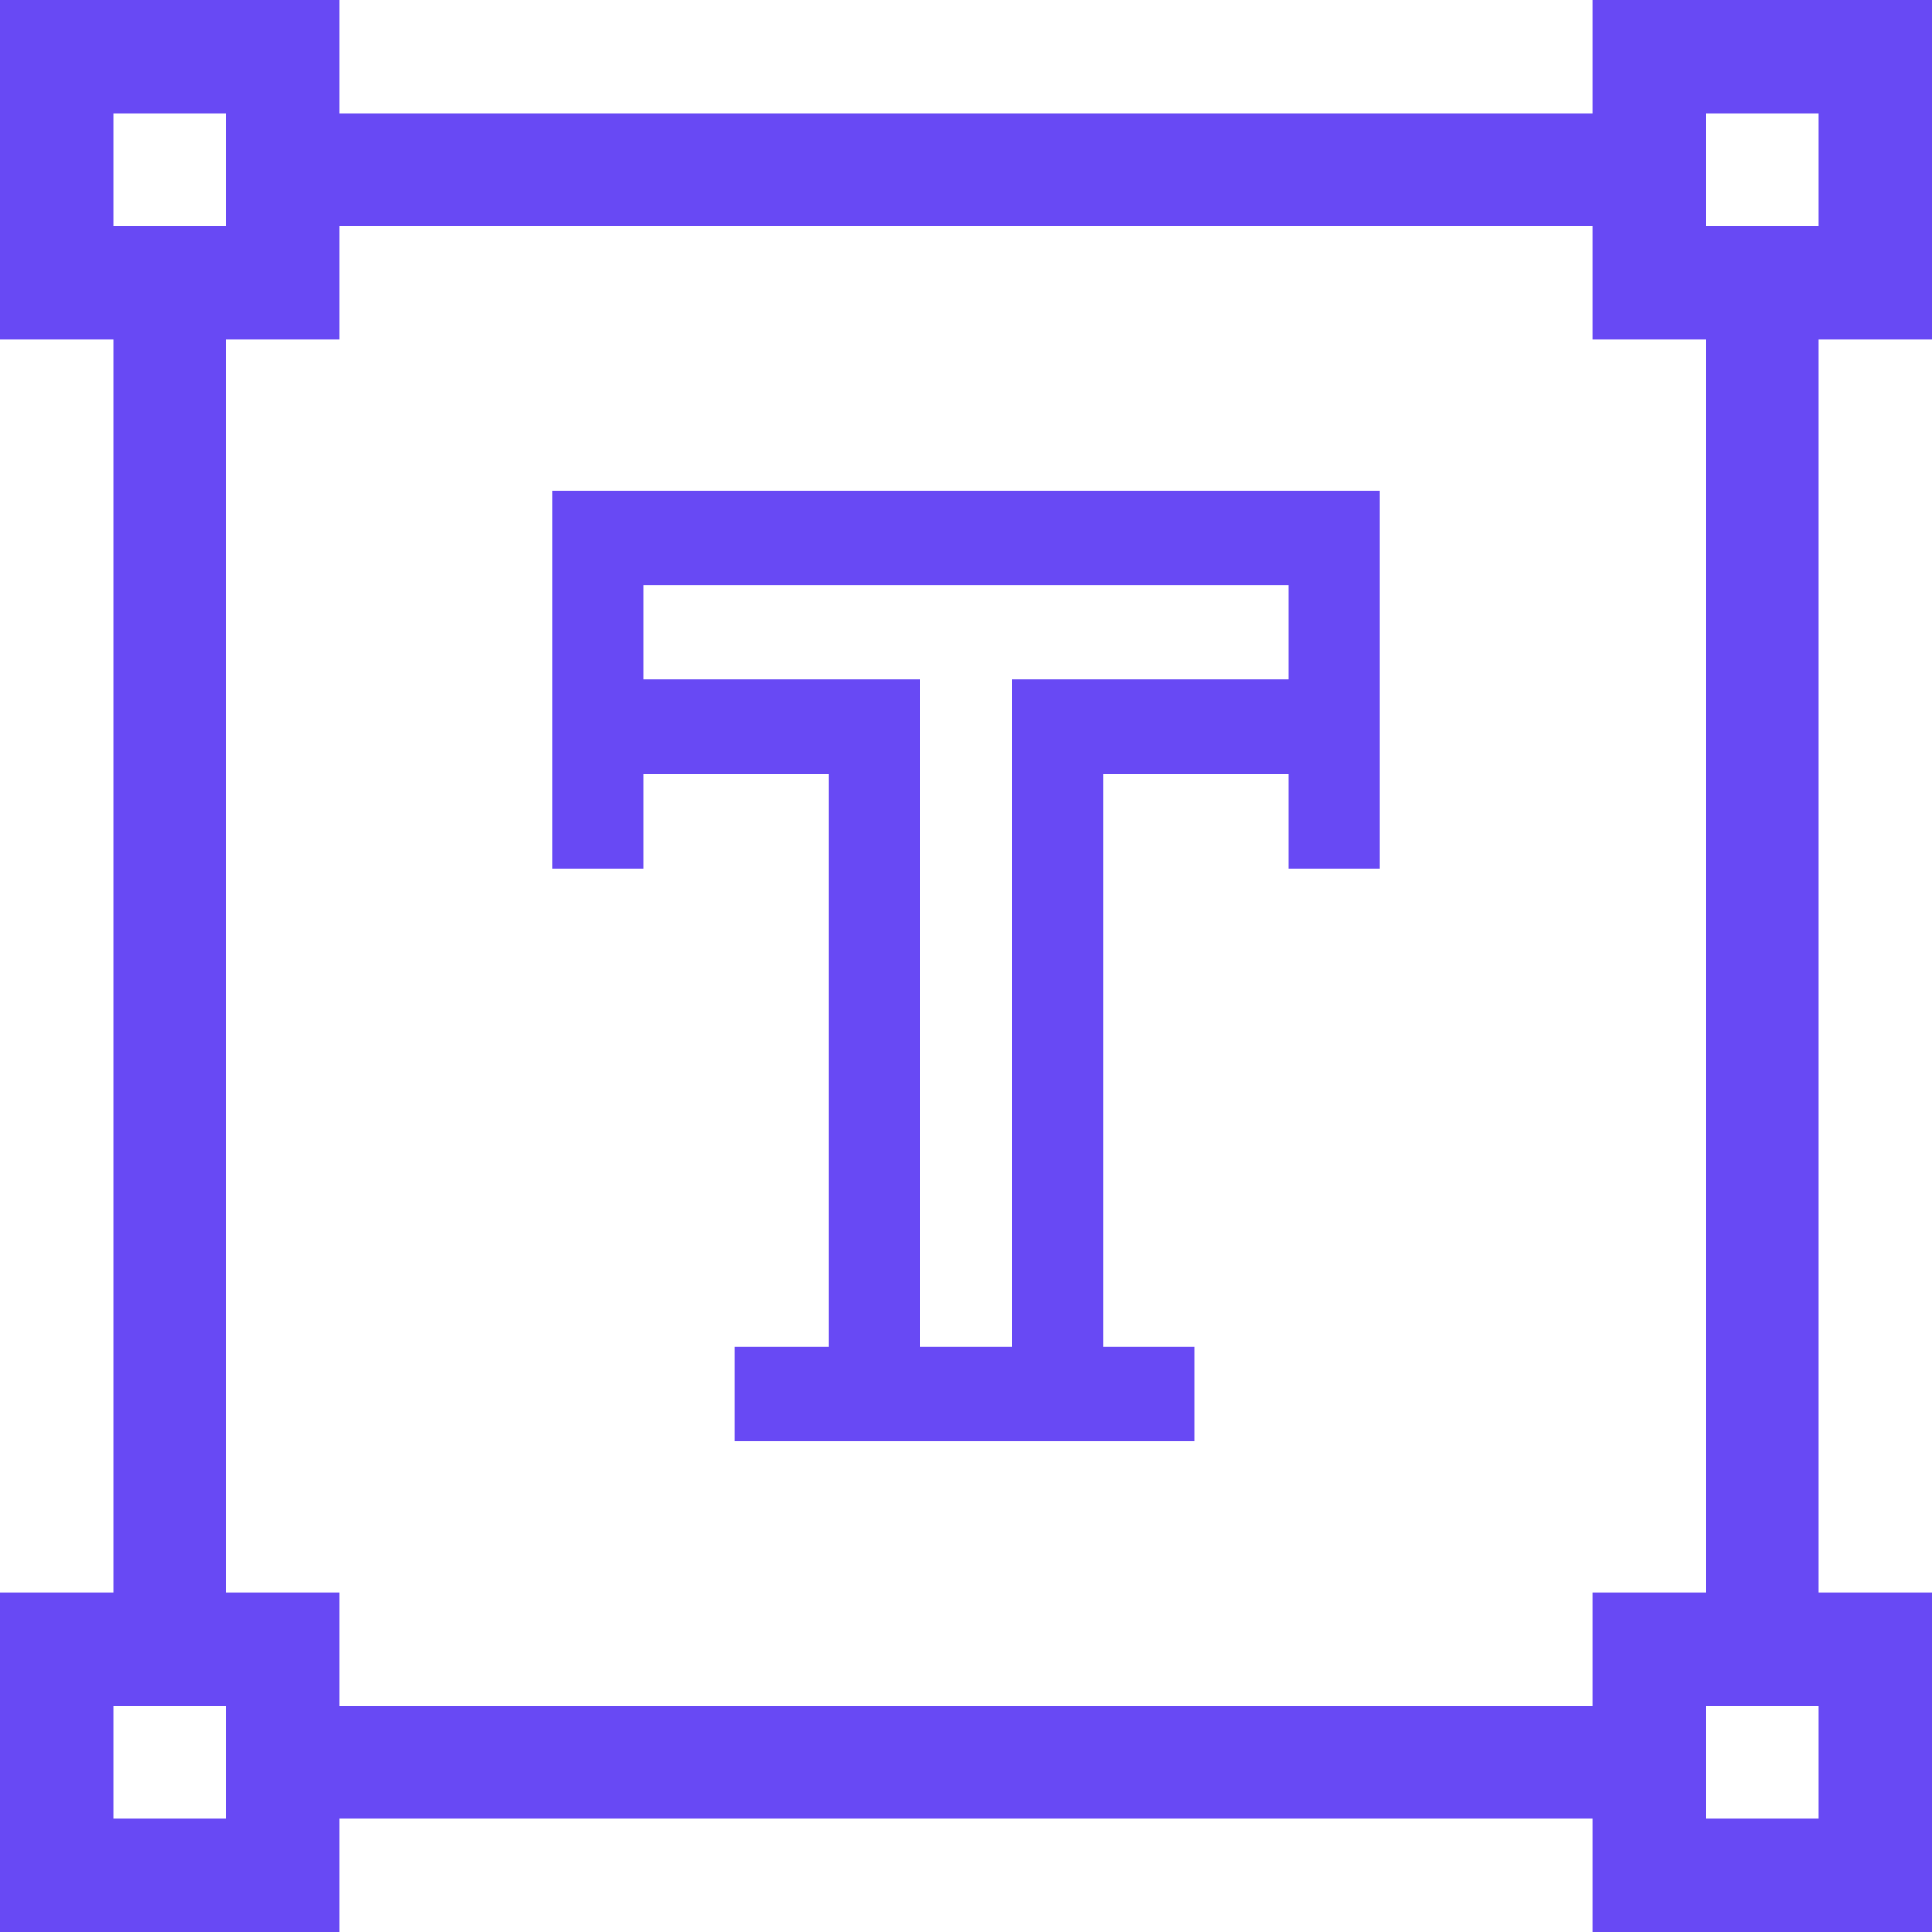
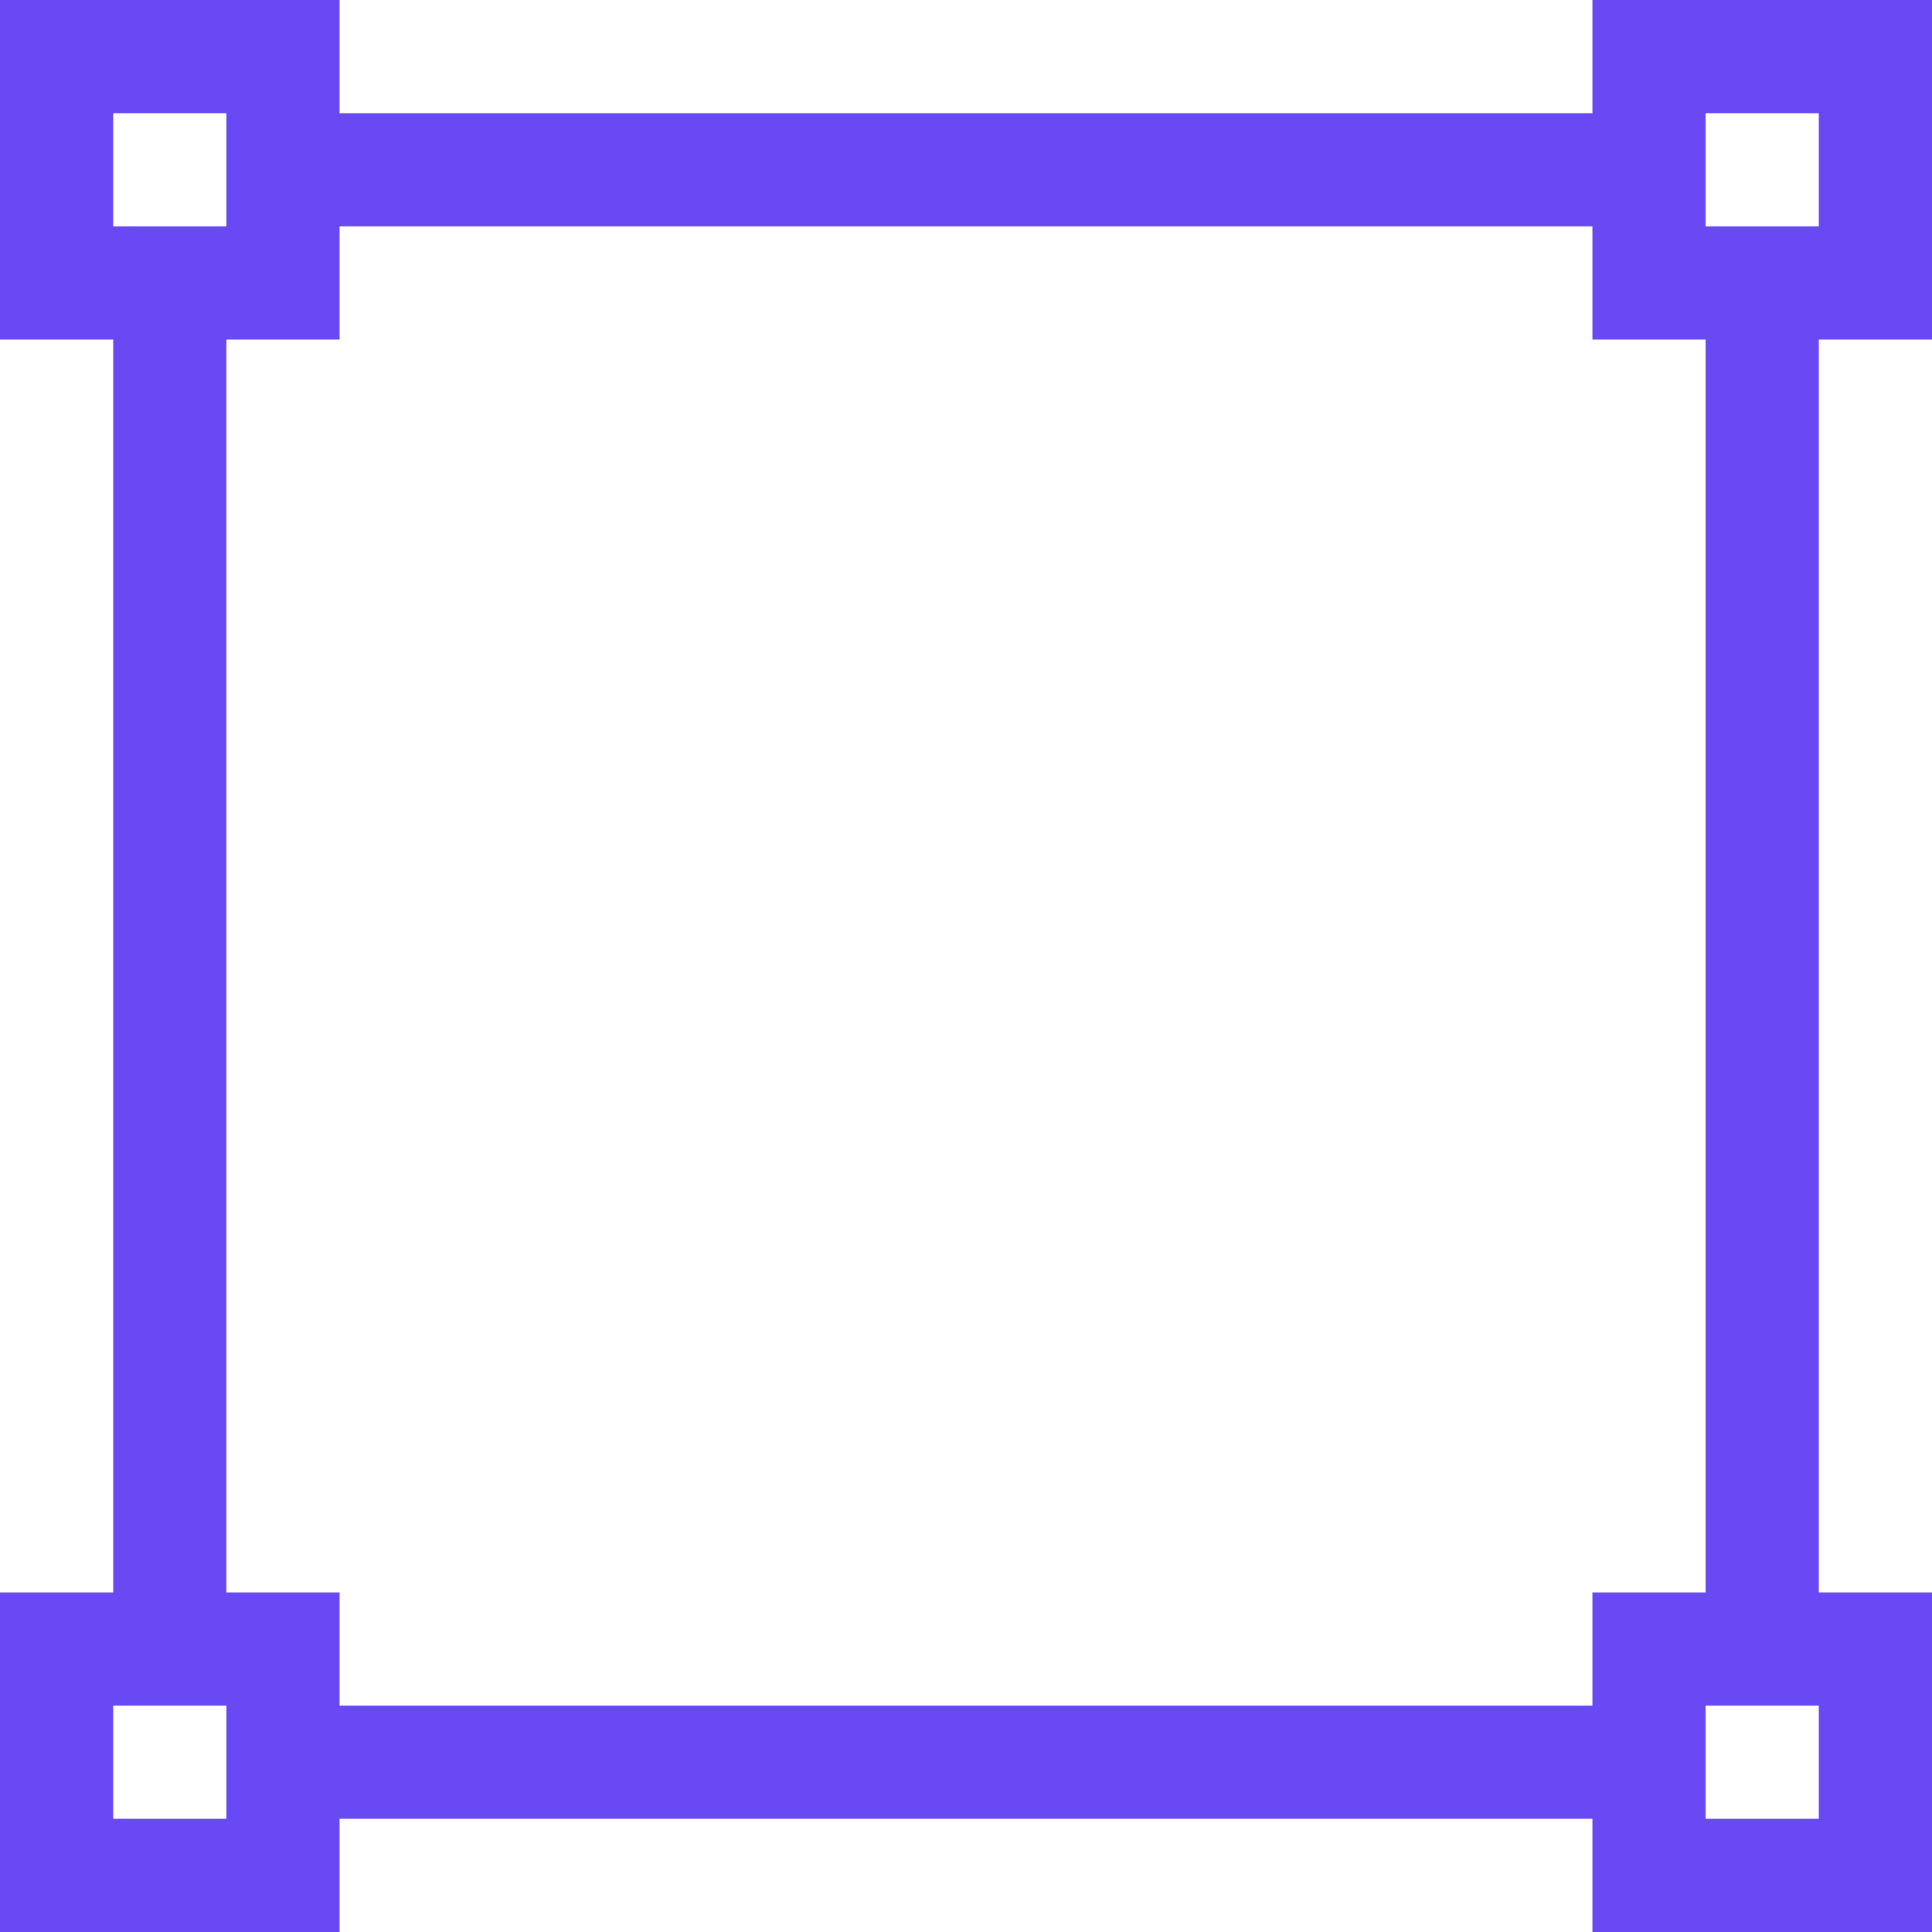
<svg xmlns="http://www.w3.org/2000/svg" width="39" height="39" viewBox="0 0 39 39" fill="none">
  <g clip-path="url(#clip0_36_7154)">
-     <path d="M6.855 36.715H32.145V39H39V32.145H36.715V6.855H39V0H32.145V2.285H6.855V0H0V6.855H2.285V32.145H0V39H6.855V36.715ZM36.715 36.715H34.43V34.43H36.715V36.715ZM34.43 2.285H36.715V4.57H34.43V2.285ZM2.285 2.285H4.57V4.57H2.285V2.285ZM4.57 36.715H2.285V34.43H4.57V36.715ZM4.57 6.855H6.855V4.57H32.145V6.855H34.43V32.145H32.145V34.43H6.855V32.145H4.57V6.855Z" fill="#6849F4" />
-     <path d="M12.986 15.623H16.735V27.188H14.83V29.095H24.109V27.188H22.265V15.623H26.014V17.53H27.857C27.857 16.848 27.857 10.934 27.857 9.904H11.143V17.53H12.986V15.623ZM12.986 11.811H26.014V13.717H20.422V27.188H18.578V13.717H12.986V11.811Z" fill="#6849F4" />
+     <path d="M6.855 36.715H32.145V39H39V32.145H36.715V6.855H39V0H32.145V2.285H6.855V0H0V6.855H2.285V32.145H0V39H6.855V36.715ZM36.715 36.715H34.43V34.43H36.715V36.715ZM34.43 2.285H36.715V4.57H34.43V2.285ZM2.285 2.285H4.57V4.57H2.285V2.285ZM4.57 36.715H2.285V34.43H4.57V36.715ZM4.57 6.855H6.855V4.57H32.145V6.855H34.43V32.145H32.145V34.43H6.855V32.145H4.57Z" fill="#6849F4" />
  </g>
  <defs>
    <clipPath id="clip0_36_7154">
      <rect width="39" height="39" fill="white" />
    </clipPath>
  </defs>
</svg>